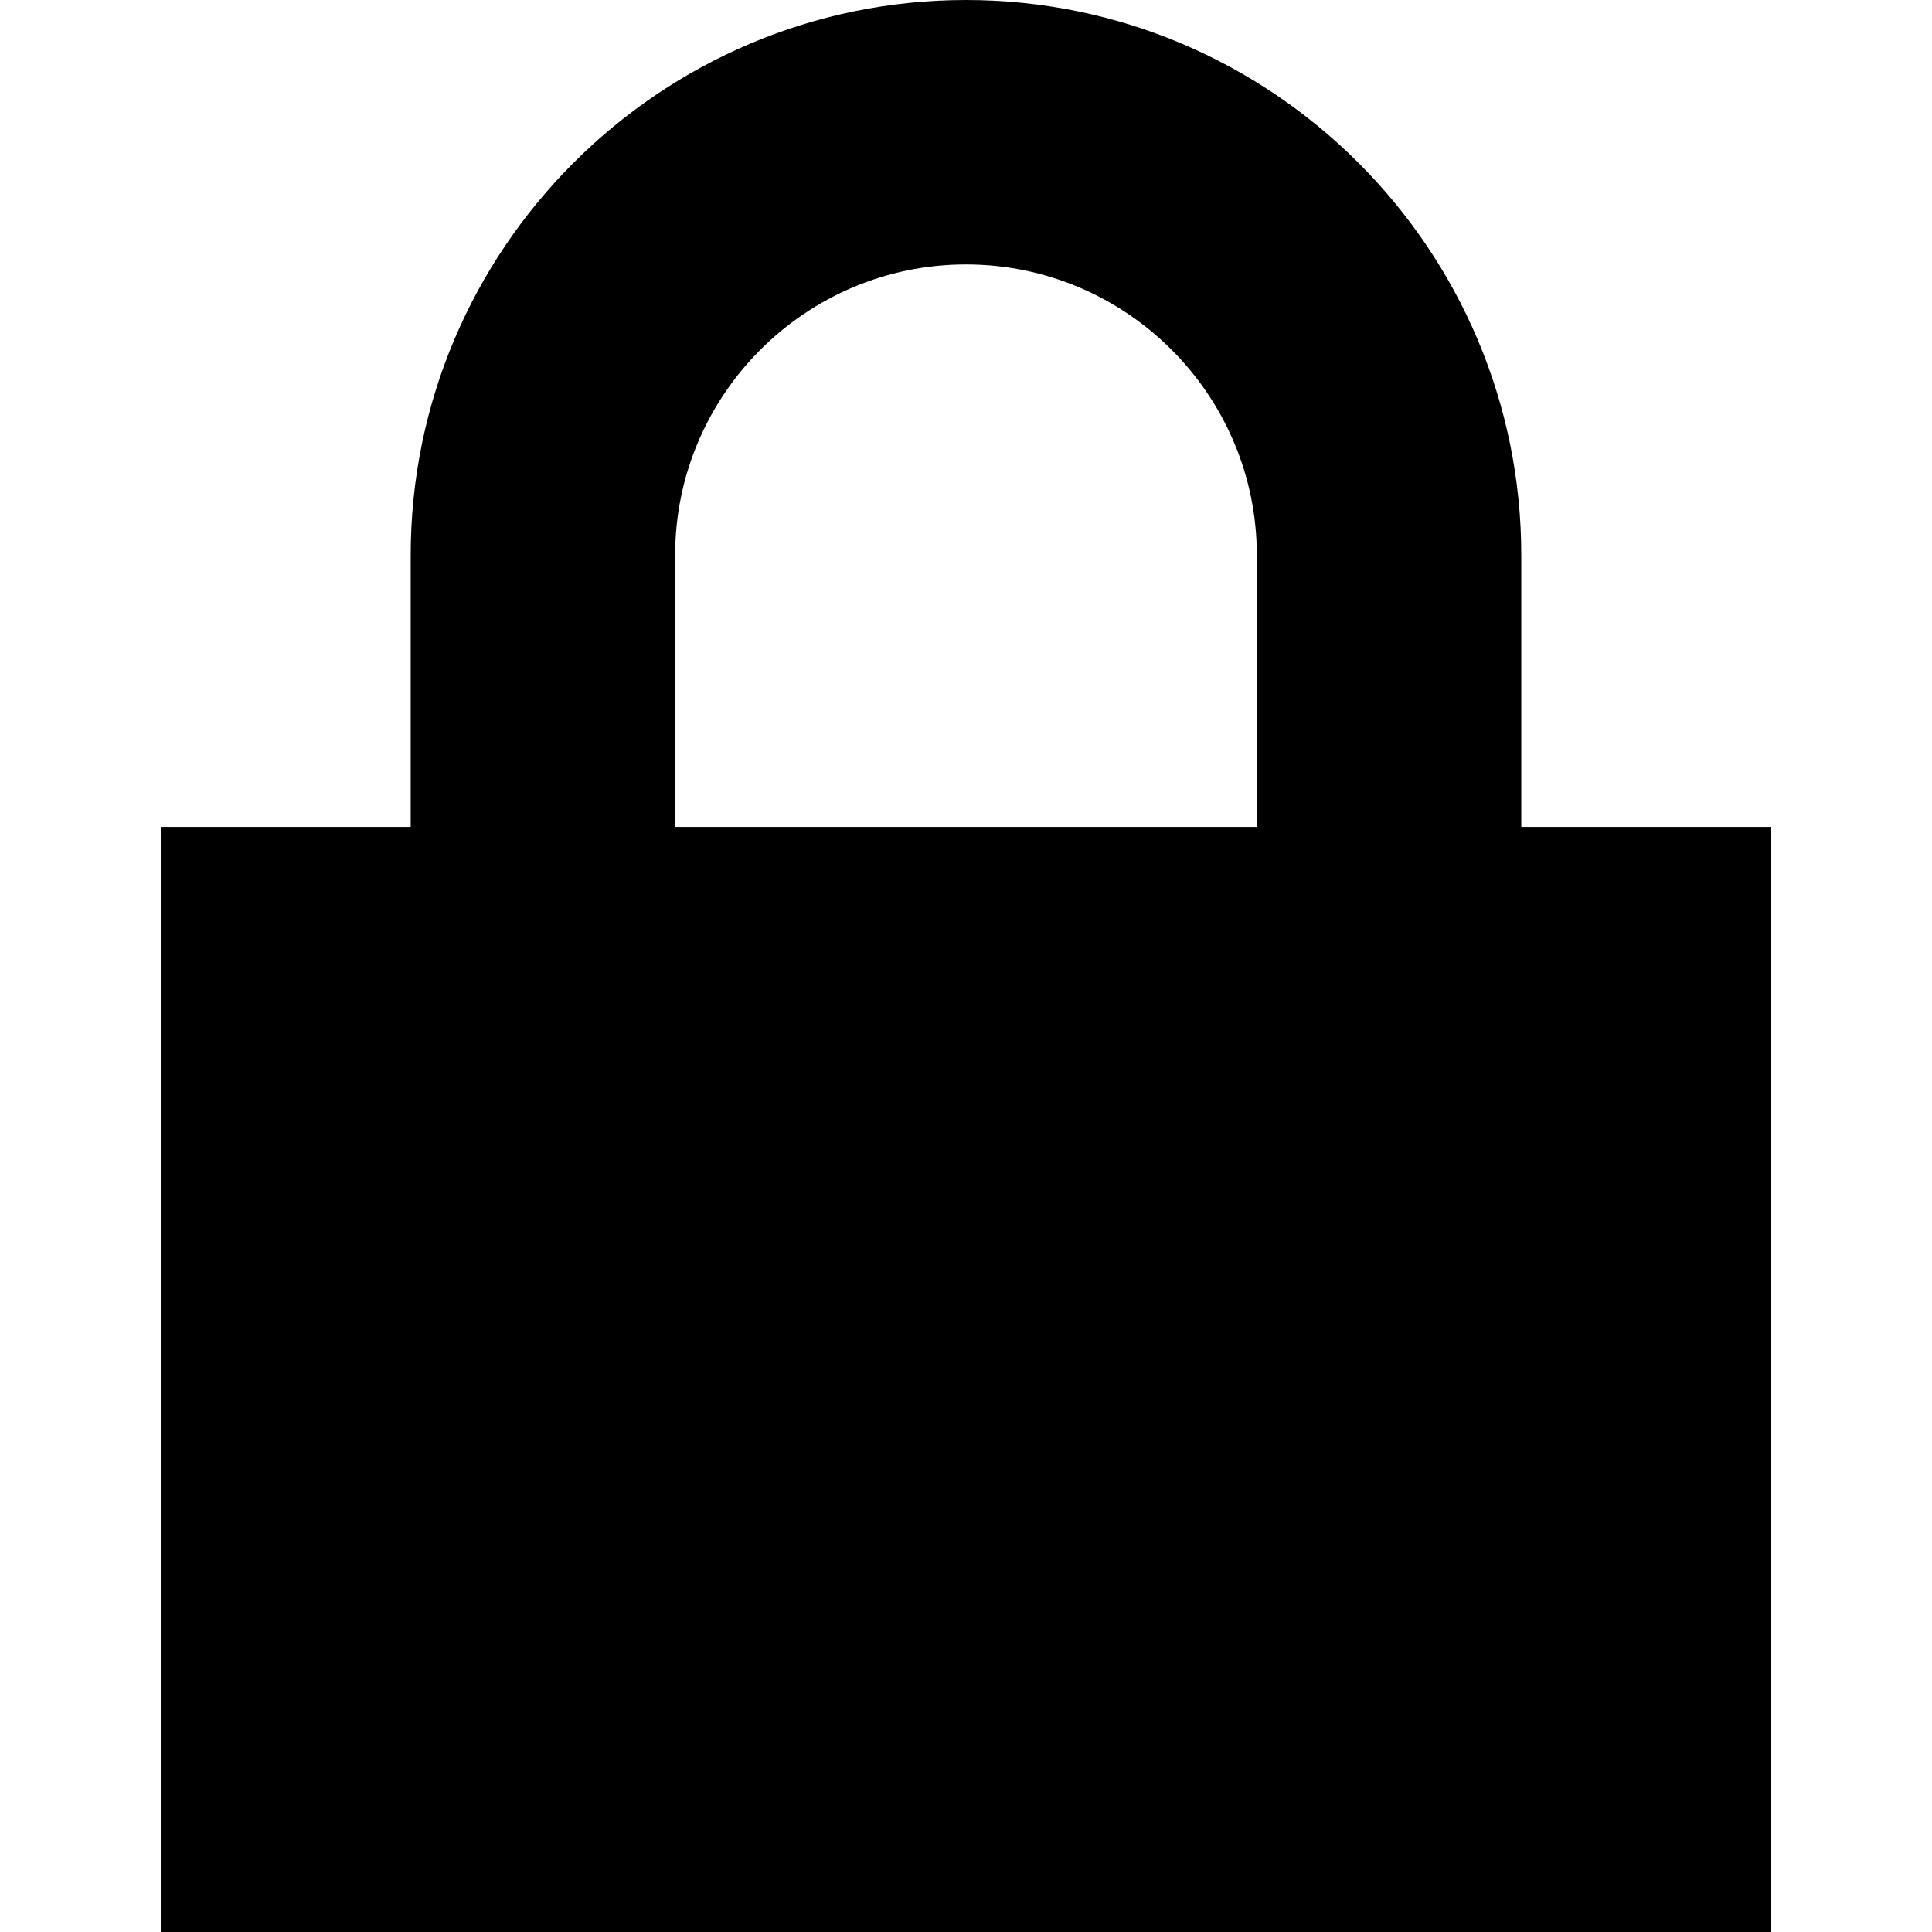
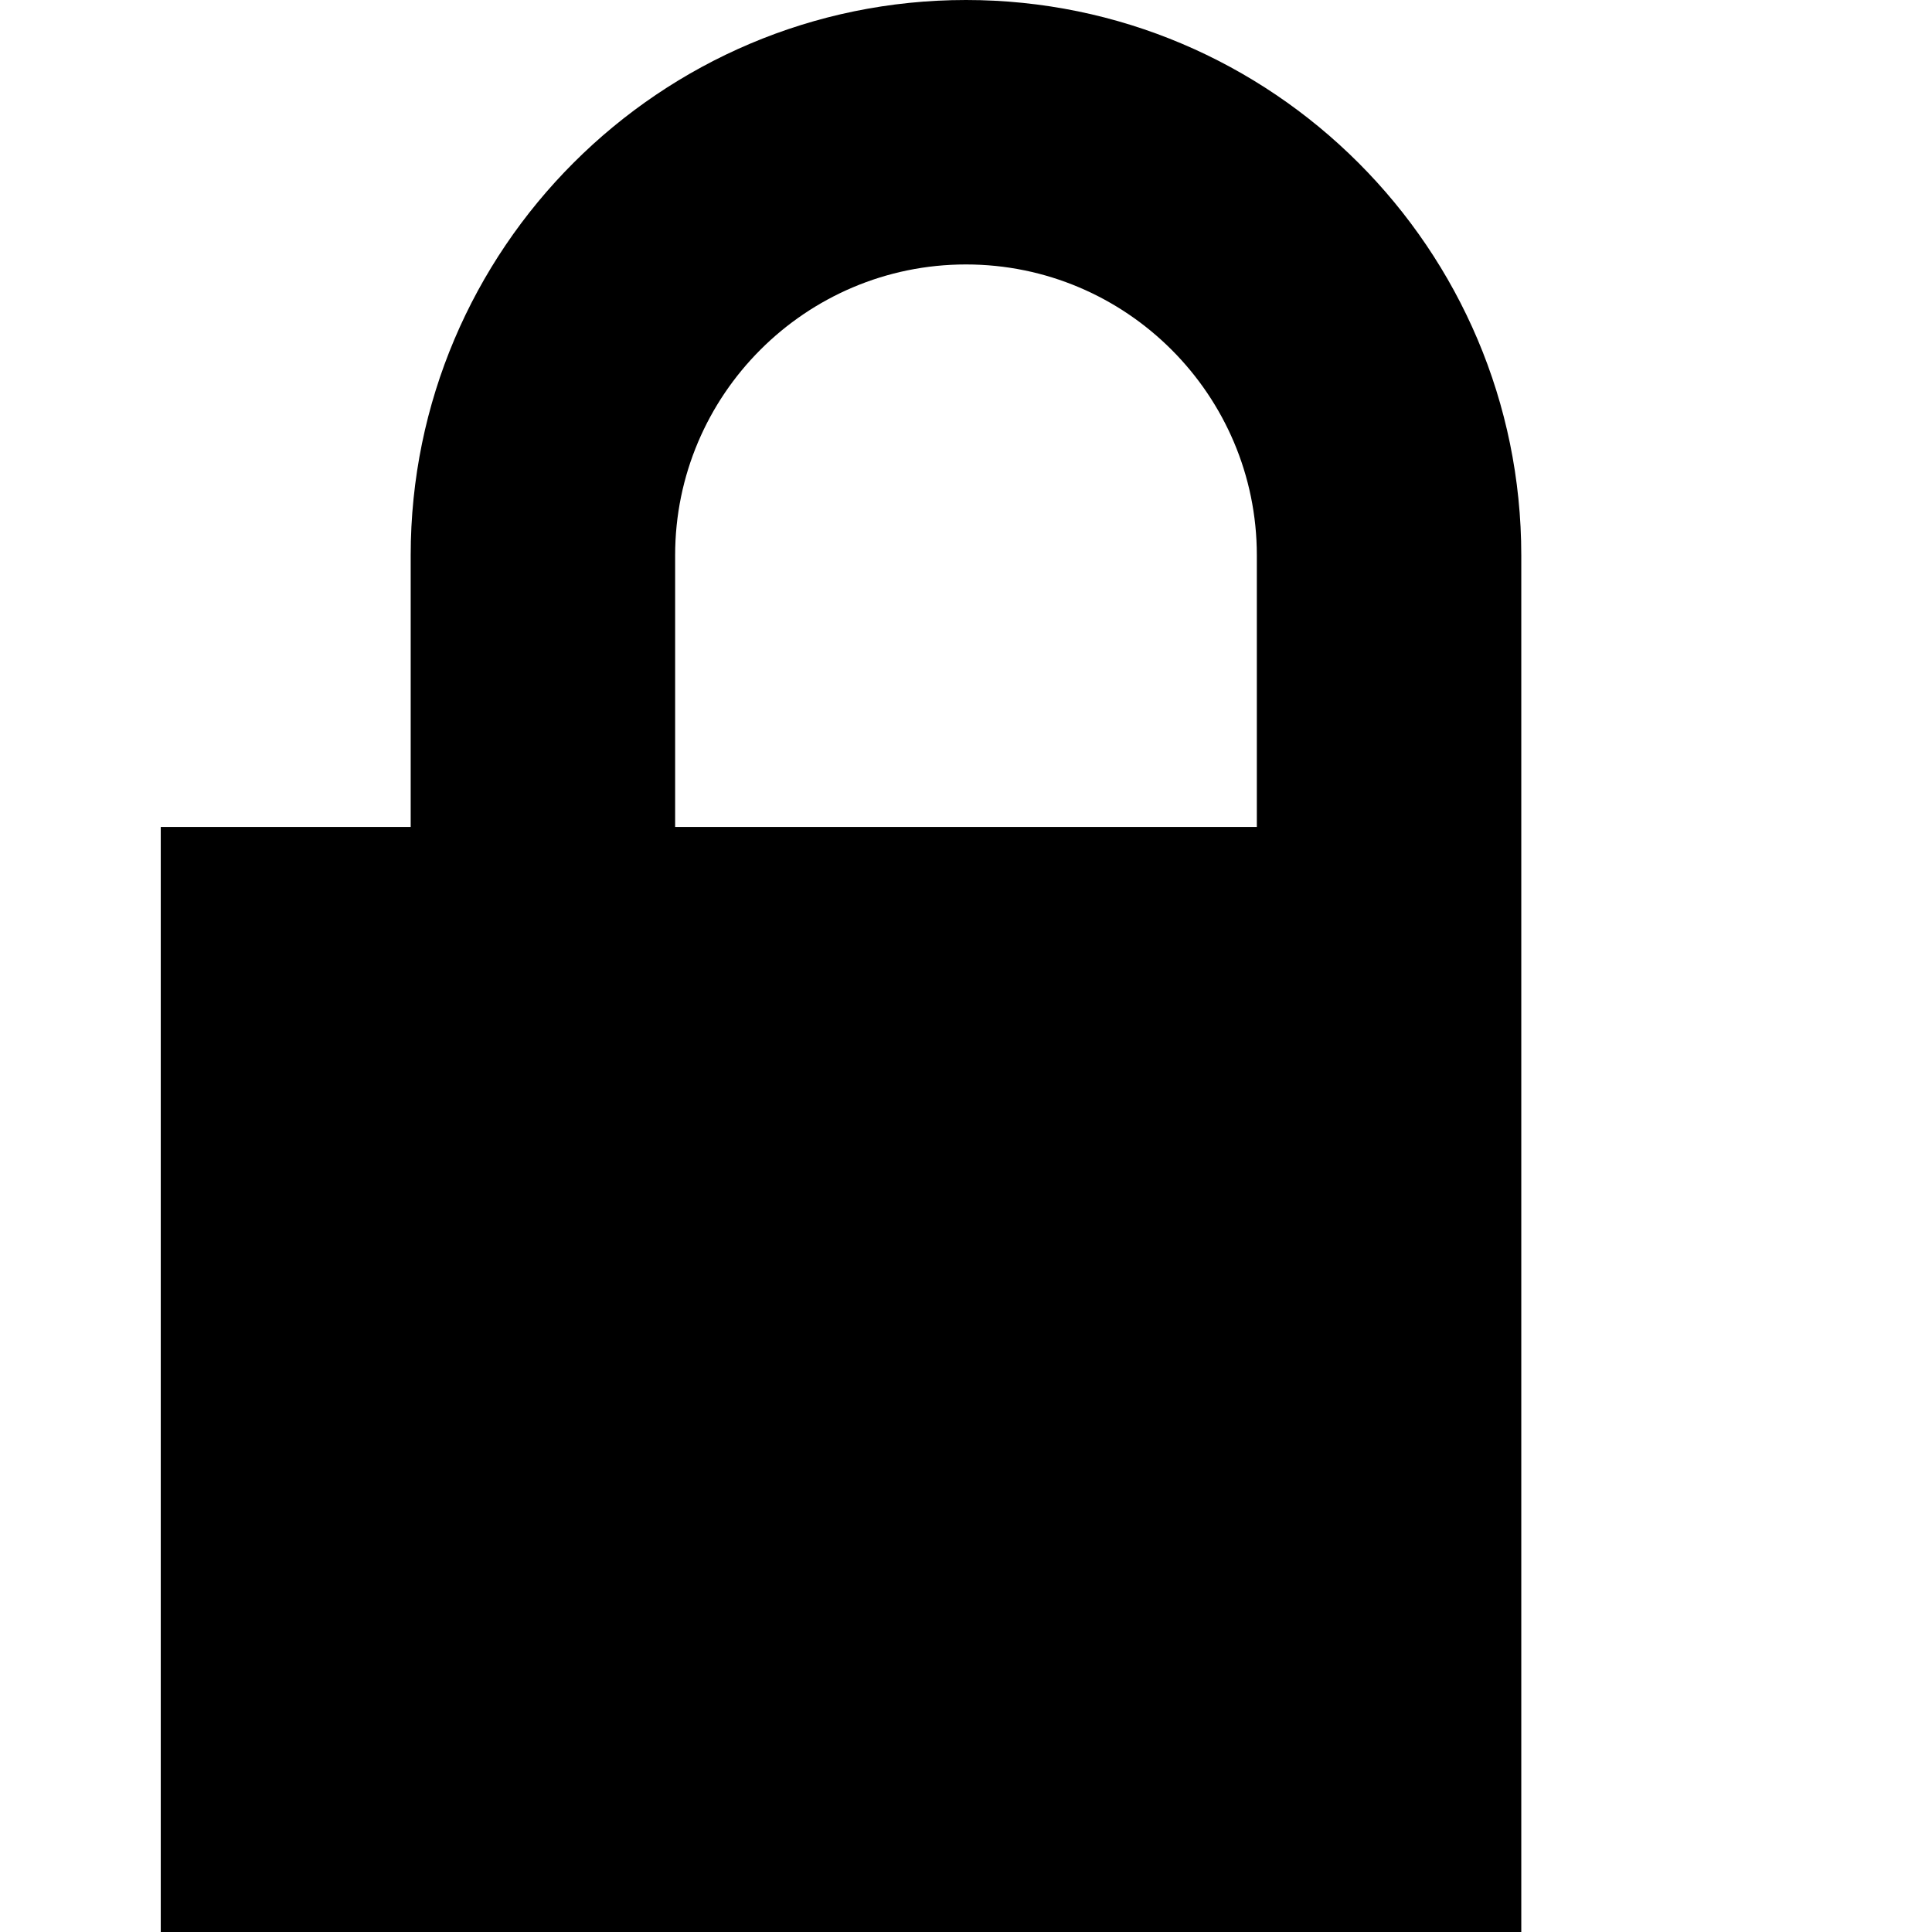
<svg xmlns="http://www.w3.org/2000/svg" fill="#000000" height="800px" width="800px" version="1.1" id="Layer_1" viewBox="0 0 472.615 472.615" xml:space="preserve">
  <g>
    <g>
-       <path d="M372.143,202.291V135.84C372.143,60.941,311.204,0,236.304,0c-74.9,0-135.839,60.941-135.839,135.84v66.451h-61.14    v270.324h393.966V202.291H372.143z M307.454,202.291h-142.3V135.84c0-39.232,31.919-71.15,71.149-71.15    c39.231,0,71.15,31.918,71.15,71.15V202.291z" />
+       <path d="M372.143,202.291V135.84C372.143,60.941,311.204,0,236.304,0c-74.9,0-135.839,60.941-135.839,135.84v66.451h-61.14    v270.324h393.966H372.143z M307.454,202.291h-142.3V135.84c0-39.232,31.919-71.15,71.149-71.15    c39.231,0,71.15,31.918,71.15,71.15V202.291z" />
    </g>
  </g>
</svg>